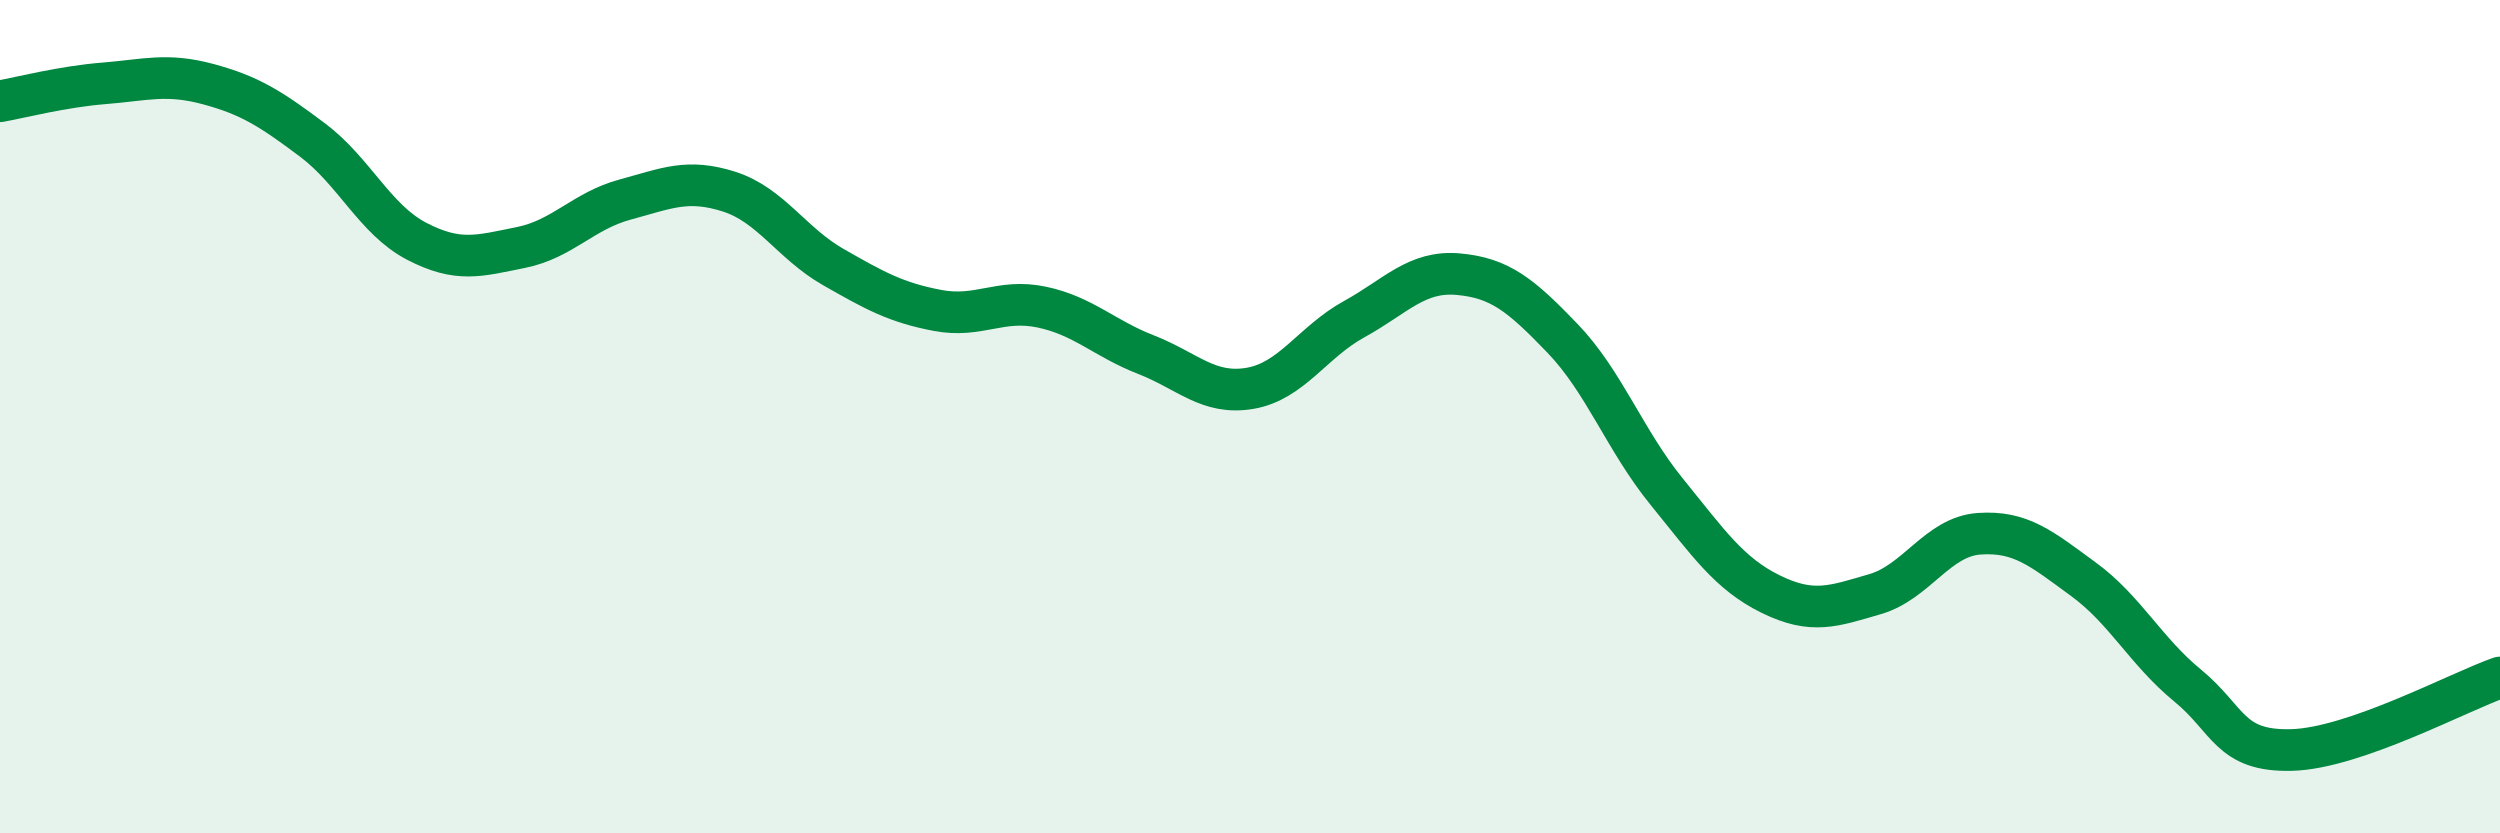
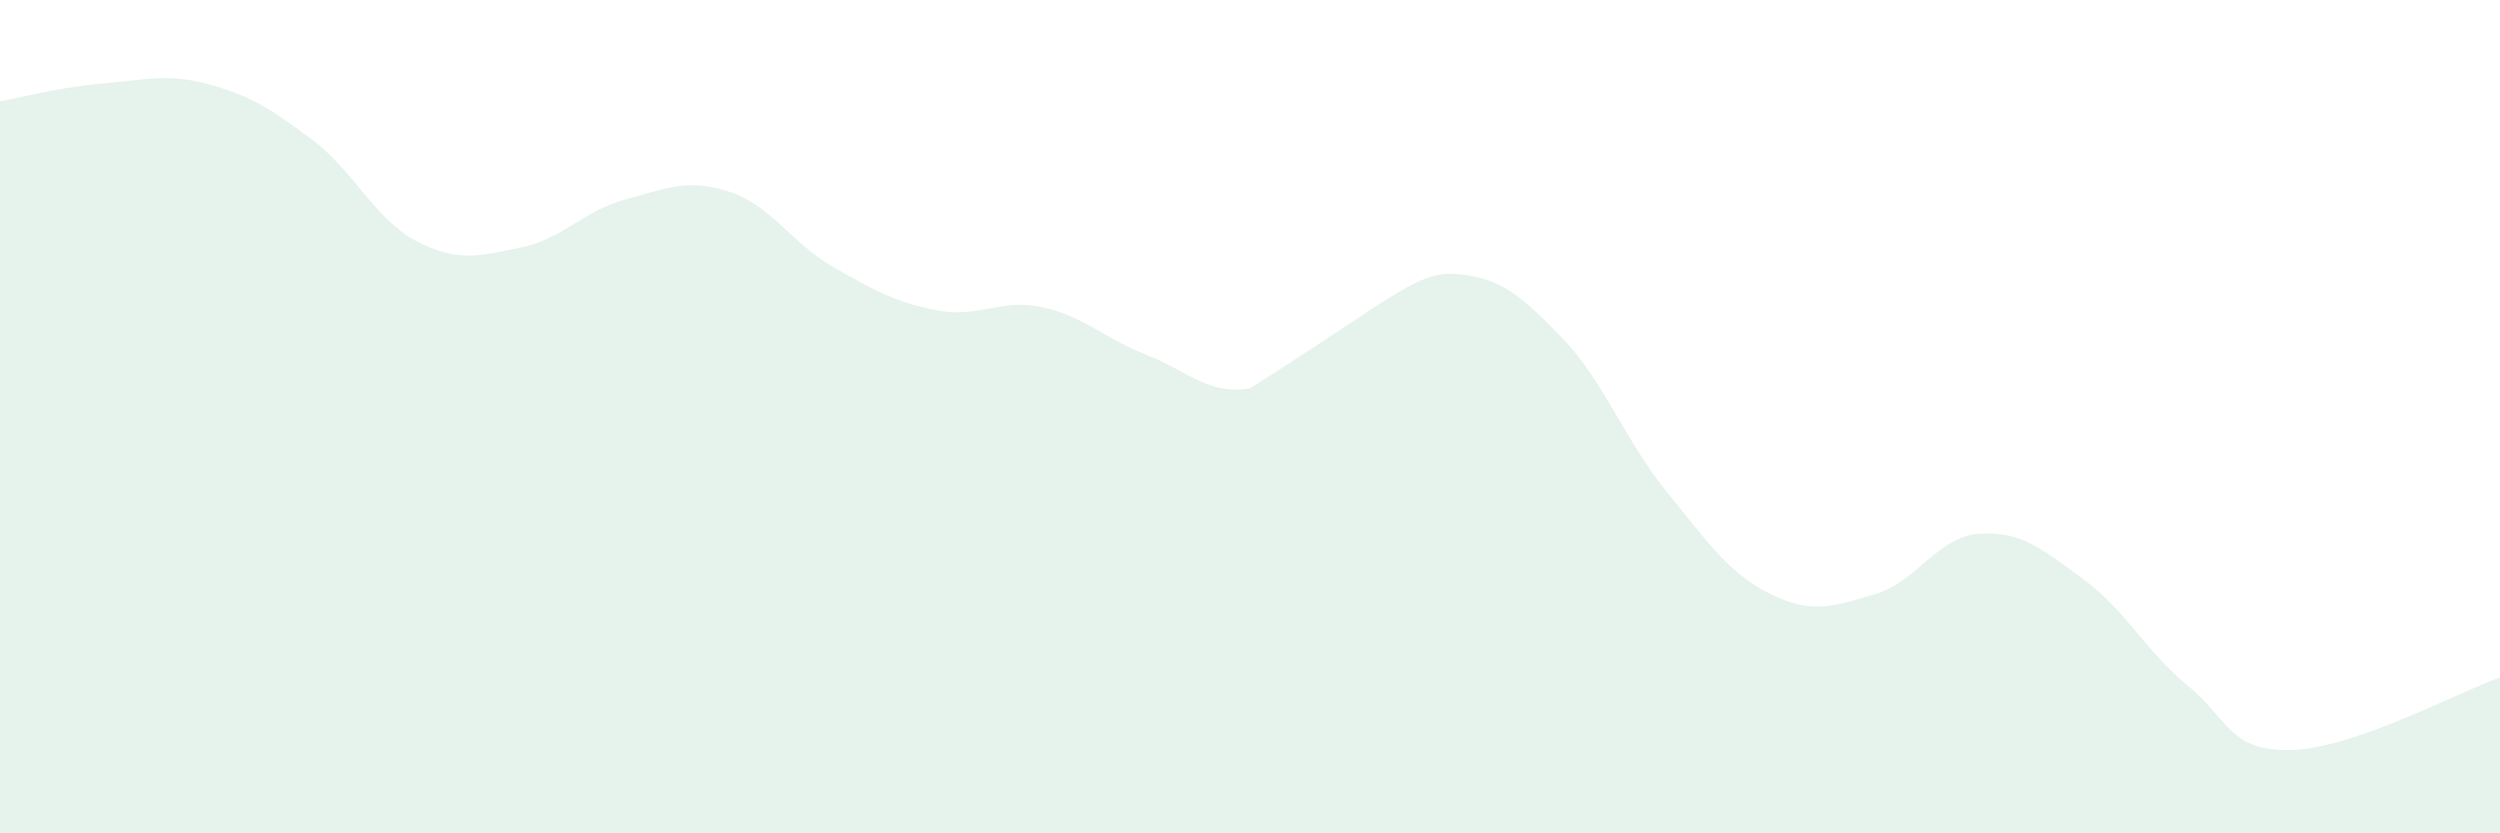
<svg xmlns="http://www.w3.org/2000/svg" width="60" height="20" viewBox="0 0 60 20">
-   <path d="M 0,2.43 C 0.5,2.34 1.5,2.08 2.5,2 C 3.5,1.92 4,1.75 5,2.02 C 6,2.29 6.5,2.61 7.5,3.36 C 8.5,4.11 9,5.27 10,5.79 C 11,6.31 11.5,6.14 12.5,5.94 C 13.5,5.74 14,5.06 15,4.79 C 16,4.52 16.5,4.28 17.5,4.6 C 18.5,4.92 19,5.84 20,6.41 C 21,6.98 21.5,7.26 22.5,7.45 C 23.5,7.64 24,7.16 25,7.37 C 26,7.58 26.5,8.12 27.5,8.51 C 28.5,8.9 29,9.49 30,9.32 C 31,9.15 31.5,8.21 32.5,7.66 C 33.5,7.11 34,6.49 35,6.58 C 36,6.67 36.5,7.08 37.5,8.12 C 38.5,9.16 39,10.57 40,11.8 C 41,13.03 41.5,13.77 42.5,14.26 C 43.5,14.75 44,14.55 45,14.26 C 46,13.97 46.5,12.88 47.5,12.81 C 48.5,12.74 49,13.17 50,13.9 C 51,14.63 51.5,15.63 52.5,16.45 C 53.5,17.27 53.5,18.04 55,18 C 56.5,17.96 59,16.61 60,16.26L60 20L0 20Z" fill="#008740" opacity="0.1" stroke-linecap="round" stroke-linejoin="round" />
-   <path d="M 0,2.43 C 0.5,2.34 1.5,2.08 2.5,2 C 3.5,1.92 4,1.75 5,2.02 C 6,2.29 6.5,2.61 7.5,3.36 C 8.5,4.11 9,5.27 10,5.79 C 11,6.31 11.5,6.14 12.5,5.94 C 13.5,5.74 14,5.06 15,4.79 C 16,4.52 16.5,4.28 17.5,4.6 C 18.5,4.92 19,5.84 20,6.41 C 21,6.98 21.5,7.26 22.5,7.45 C 23.5,7.64 24,7.16 25,7.37 C 26,7.58 26.5,8.12 27.5,8.51 C 28.5,8.9 29,9.49 30,9.32 C 31,9.15 31.5,8.21 32.5,7.66 C 33.5,7.11 34,6.49 35,6.58 C 36,6.67 36.5,7.08 37.5,8.12 C 38.5,9.16 39,10.57 40,11.8 C 41,13.03 41.5,13.77 42.5,14.26 C 43.5,14.75 44,14.55 45,14.26 C 46,13.97 46.5,12.88 47.5,12.81 C 48.5,12.74 49,13.17 50,13.9 C 51,14.63 51.5,15.63 52.5,16.45 C 53.5,17.27 53.5,18.04 55,18 C 56.5,17.96 59,16.61 60,16.26" stroke="#008740" stroke-width="1" fill="none" stroke-linecap="round" stroke-linejoin="round" />
+   <path d="M 0,2.43 C 0.5,2.34 1.5,2.08 2.5,2 C 3.5,1.92 4,1.75 5,2.02 C 6,2.29 6.5,2.61 7.5,3.36 C 8.5,4.11 9,5.27 10,5.79 C 11,6.31 11.5,6.14 12.5,5.94 C 13.5,5.74 14,5.06 15,4.79 C 16,4.52 16.5,4.28 17.5,4.6 C 18.5,4.92 19,5.84 20,6.41 C 21,6.98 21.5,7.26 22.5,7.45 C 23.5,7.64 24,7.16 25,7.37 C 26,7.58 26.5,8.12 27.5,8.51 C 28.5,8.9 29,9.49 30,9.32 C 33.5,7.11 34,6.49 35,6.58 C 36,6.67 36.5,7.08 37.5,8.12 C 38.5,9.16 39,10.57 40,11.8 C 41,13.03 41.5,13.77 42.5,14.26 C 43.5,14.75 44,14.55 45,14.26 C 46,13.97 46.5,12.88 47.5,12.81 C 48.5,12.74 49,13.17 50,13.9 C 51,14.63 51.5,15.63 52.5,16.45 C 53.5,17.27 53.5,18.04 55,18 C 56.5,17.96 59,16.61 60,16.26L60 20L0 20Z" fill="#008740" opacity="0.1" stroke-linecap="round" stroke-linejoin="round" />
</svg>